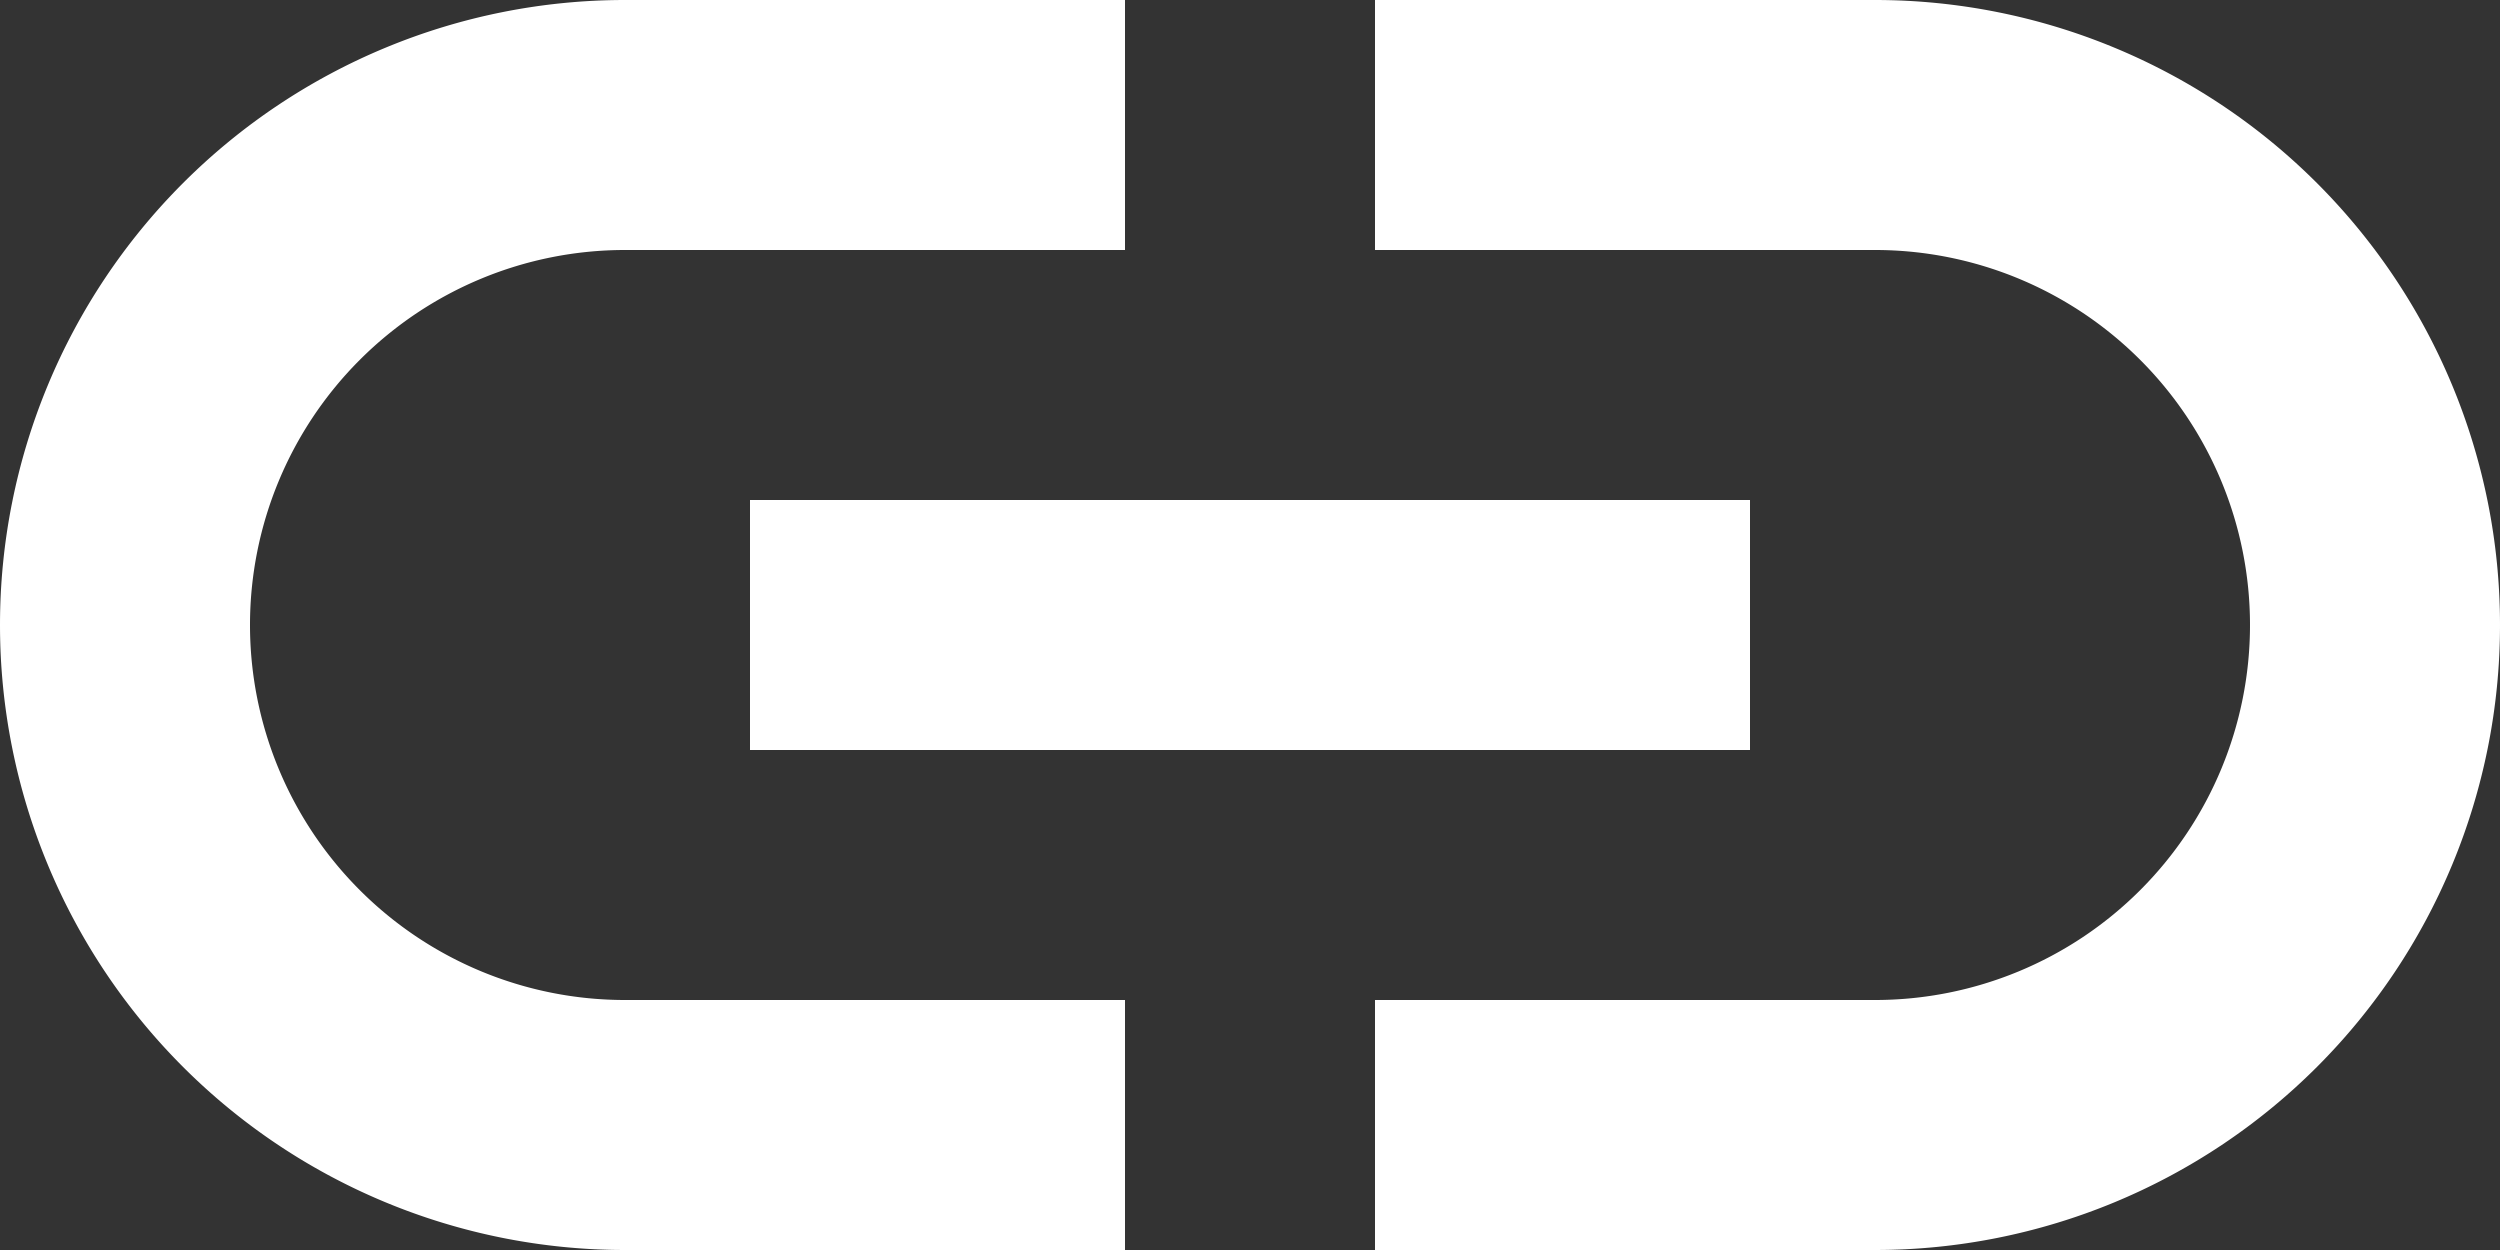
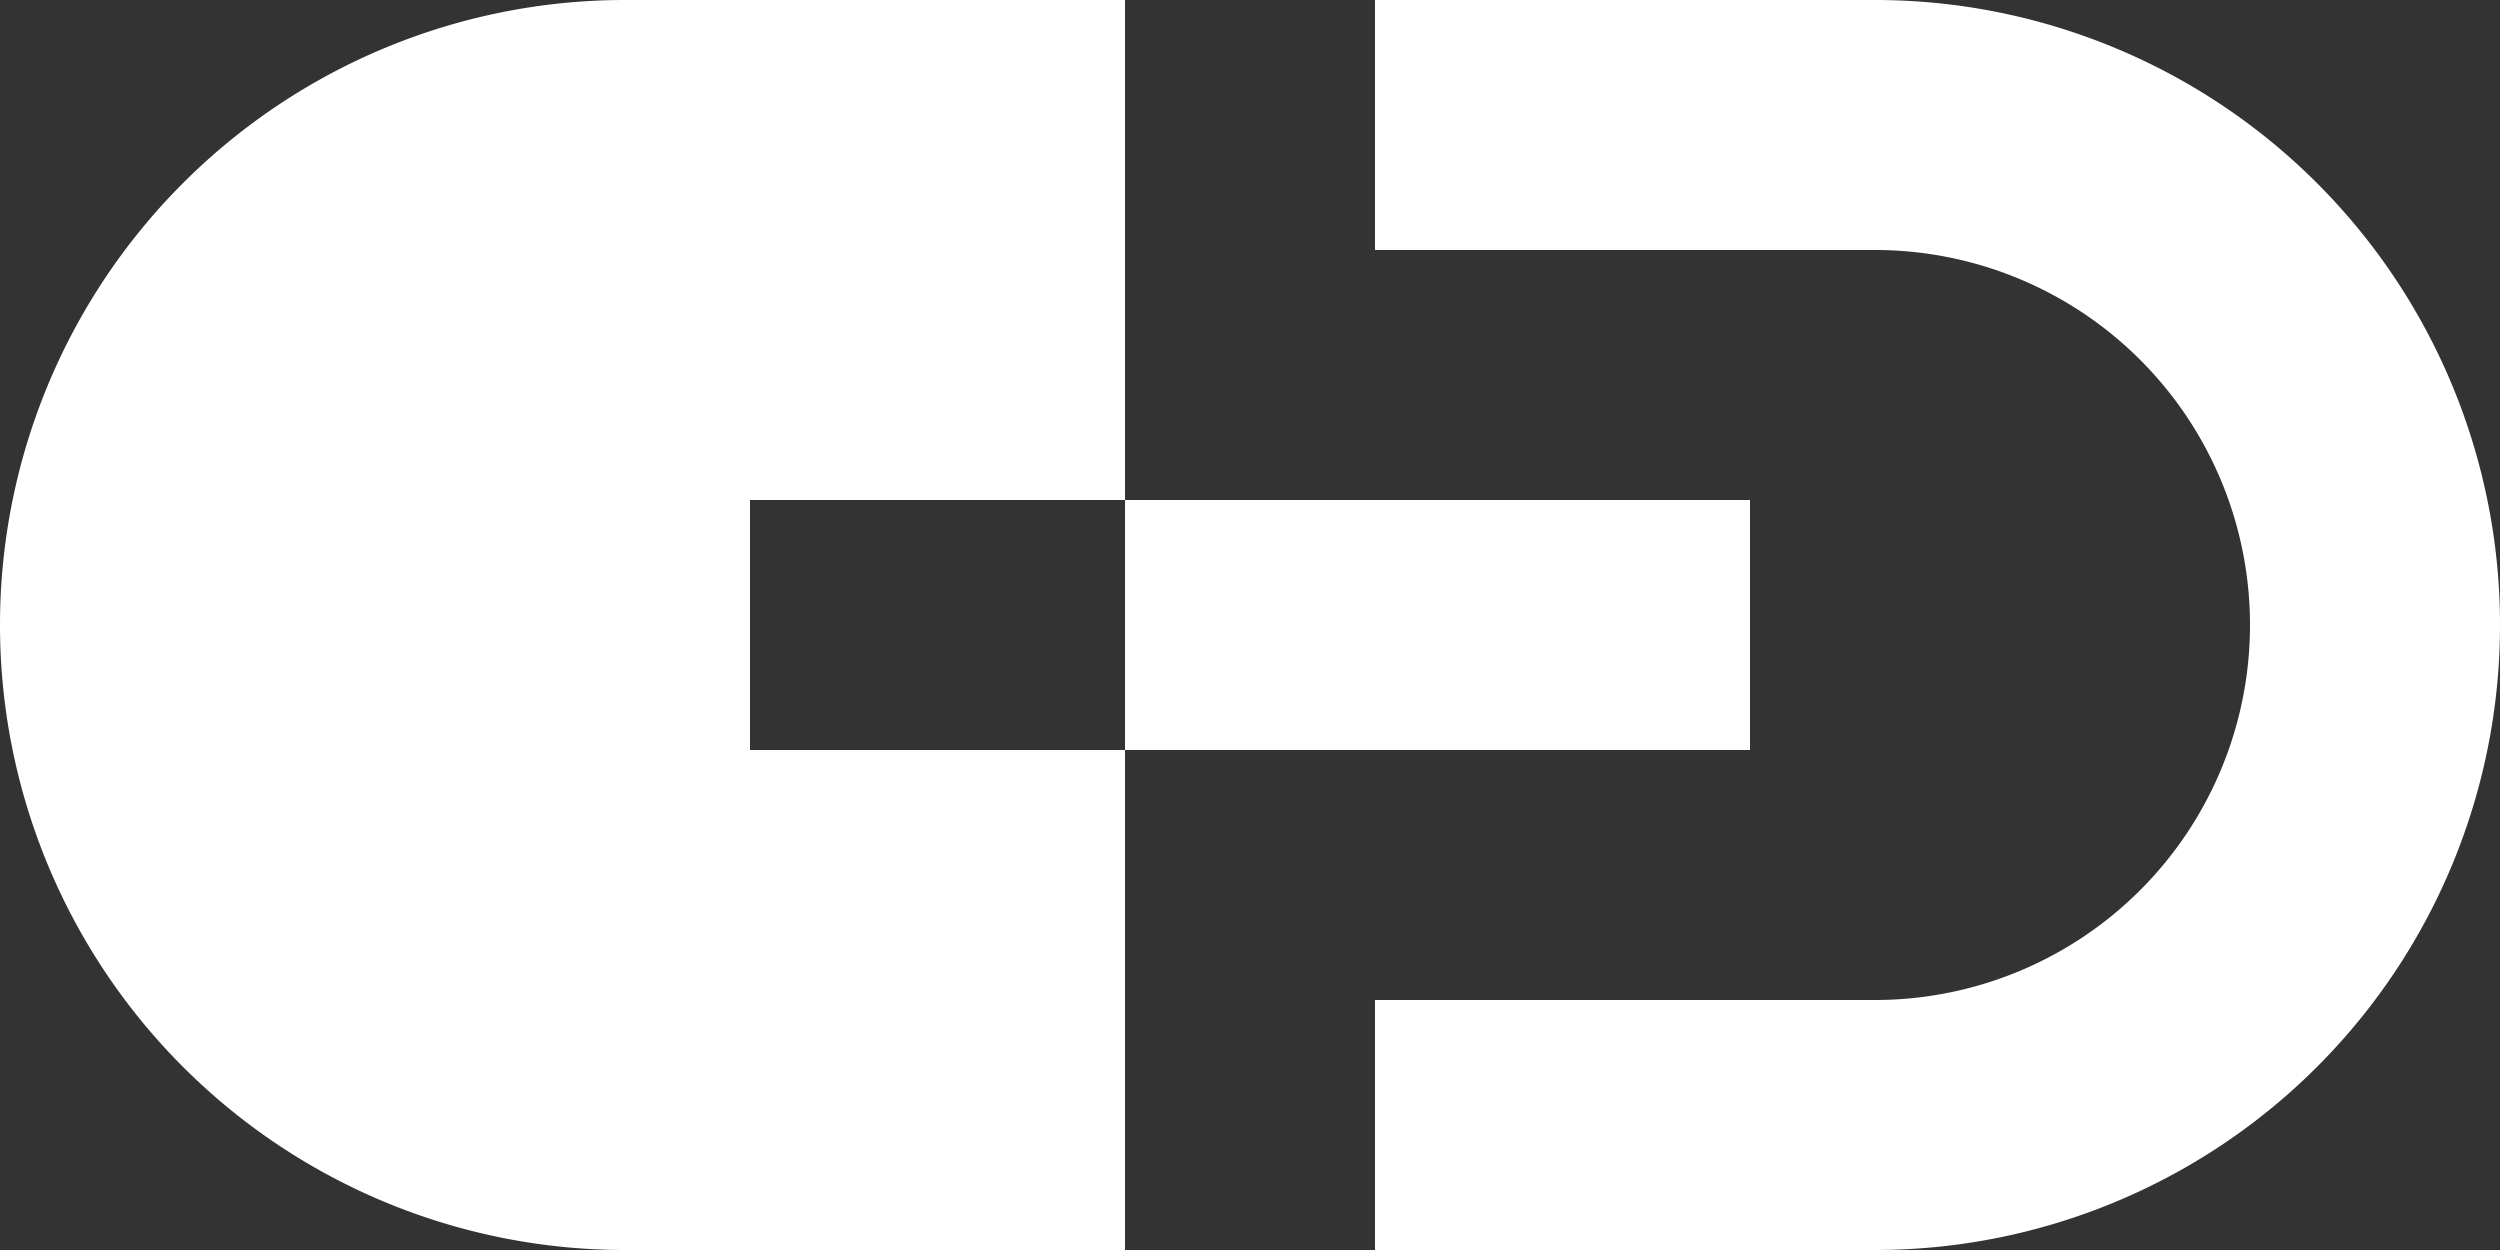
<svg xmlns="http://www.w3.org/2000/svg" id="Layer_1" data-name="Layer 1" width="15" height="7.5" viewBox="0 0 15 7.5">
  <rect x="0" y="0" width="15" height="7.5" fill="#333333" stroke="none" />
-   <path d="M11.25,3.89h-3v1.5h3a2.25,2.25,0,0,1,0,4.5h-3v1.5h3a3.75,3.75,0,0,0,0-7.5Zm-4.5,6h-3a2.25,2.25,0,0,1,0-4.5h3V3.89h-3a3.75,3.75,0,0,0,0,7.5h3Zm-2.25-3h6v1.5h-6Z" transform="translate(0 -3.89)" fill="#fff" />
+   <path d="M11.25,3.89h-3v1.5h3a2.25,2.25,0,0,1,0,4.5h-3v1.5h3a3.75,3.75,0,0,0,0-7.5Zm-4.5,6h-3h3V3.89h-3a3.75,3.75,0,0,0,0,7.5h3Zm-2.25-3h6v1.5h-6Z" transform="translate(0 -3.89)" fill="#fff" />
</svg>